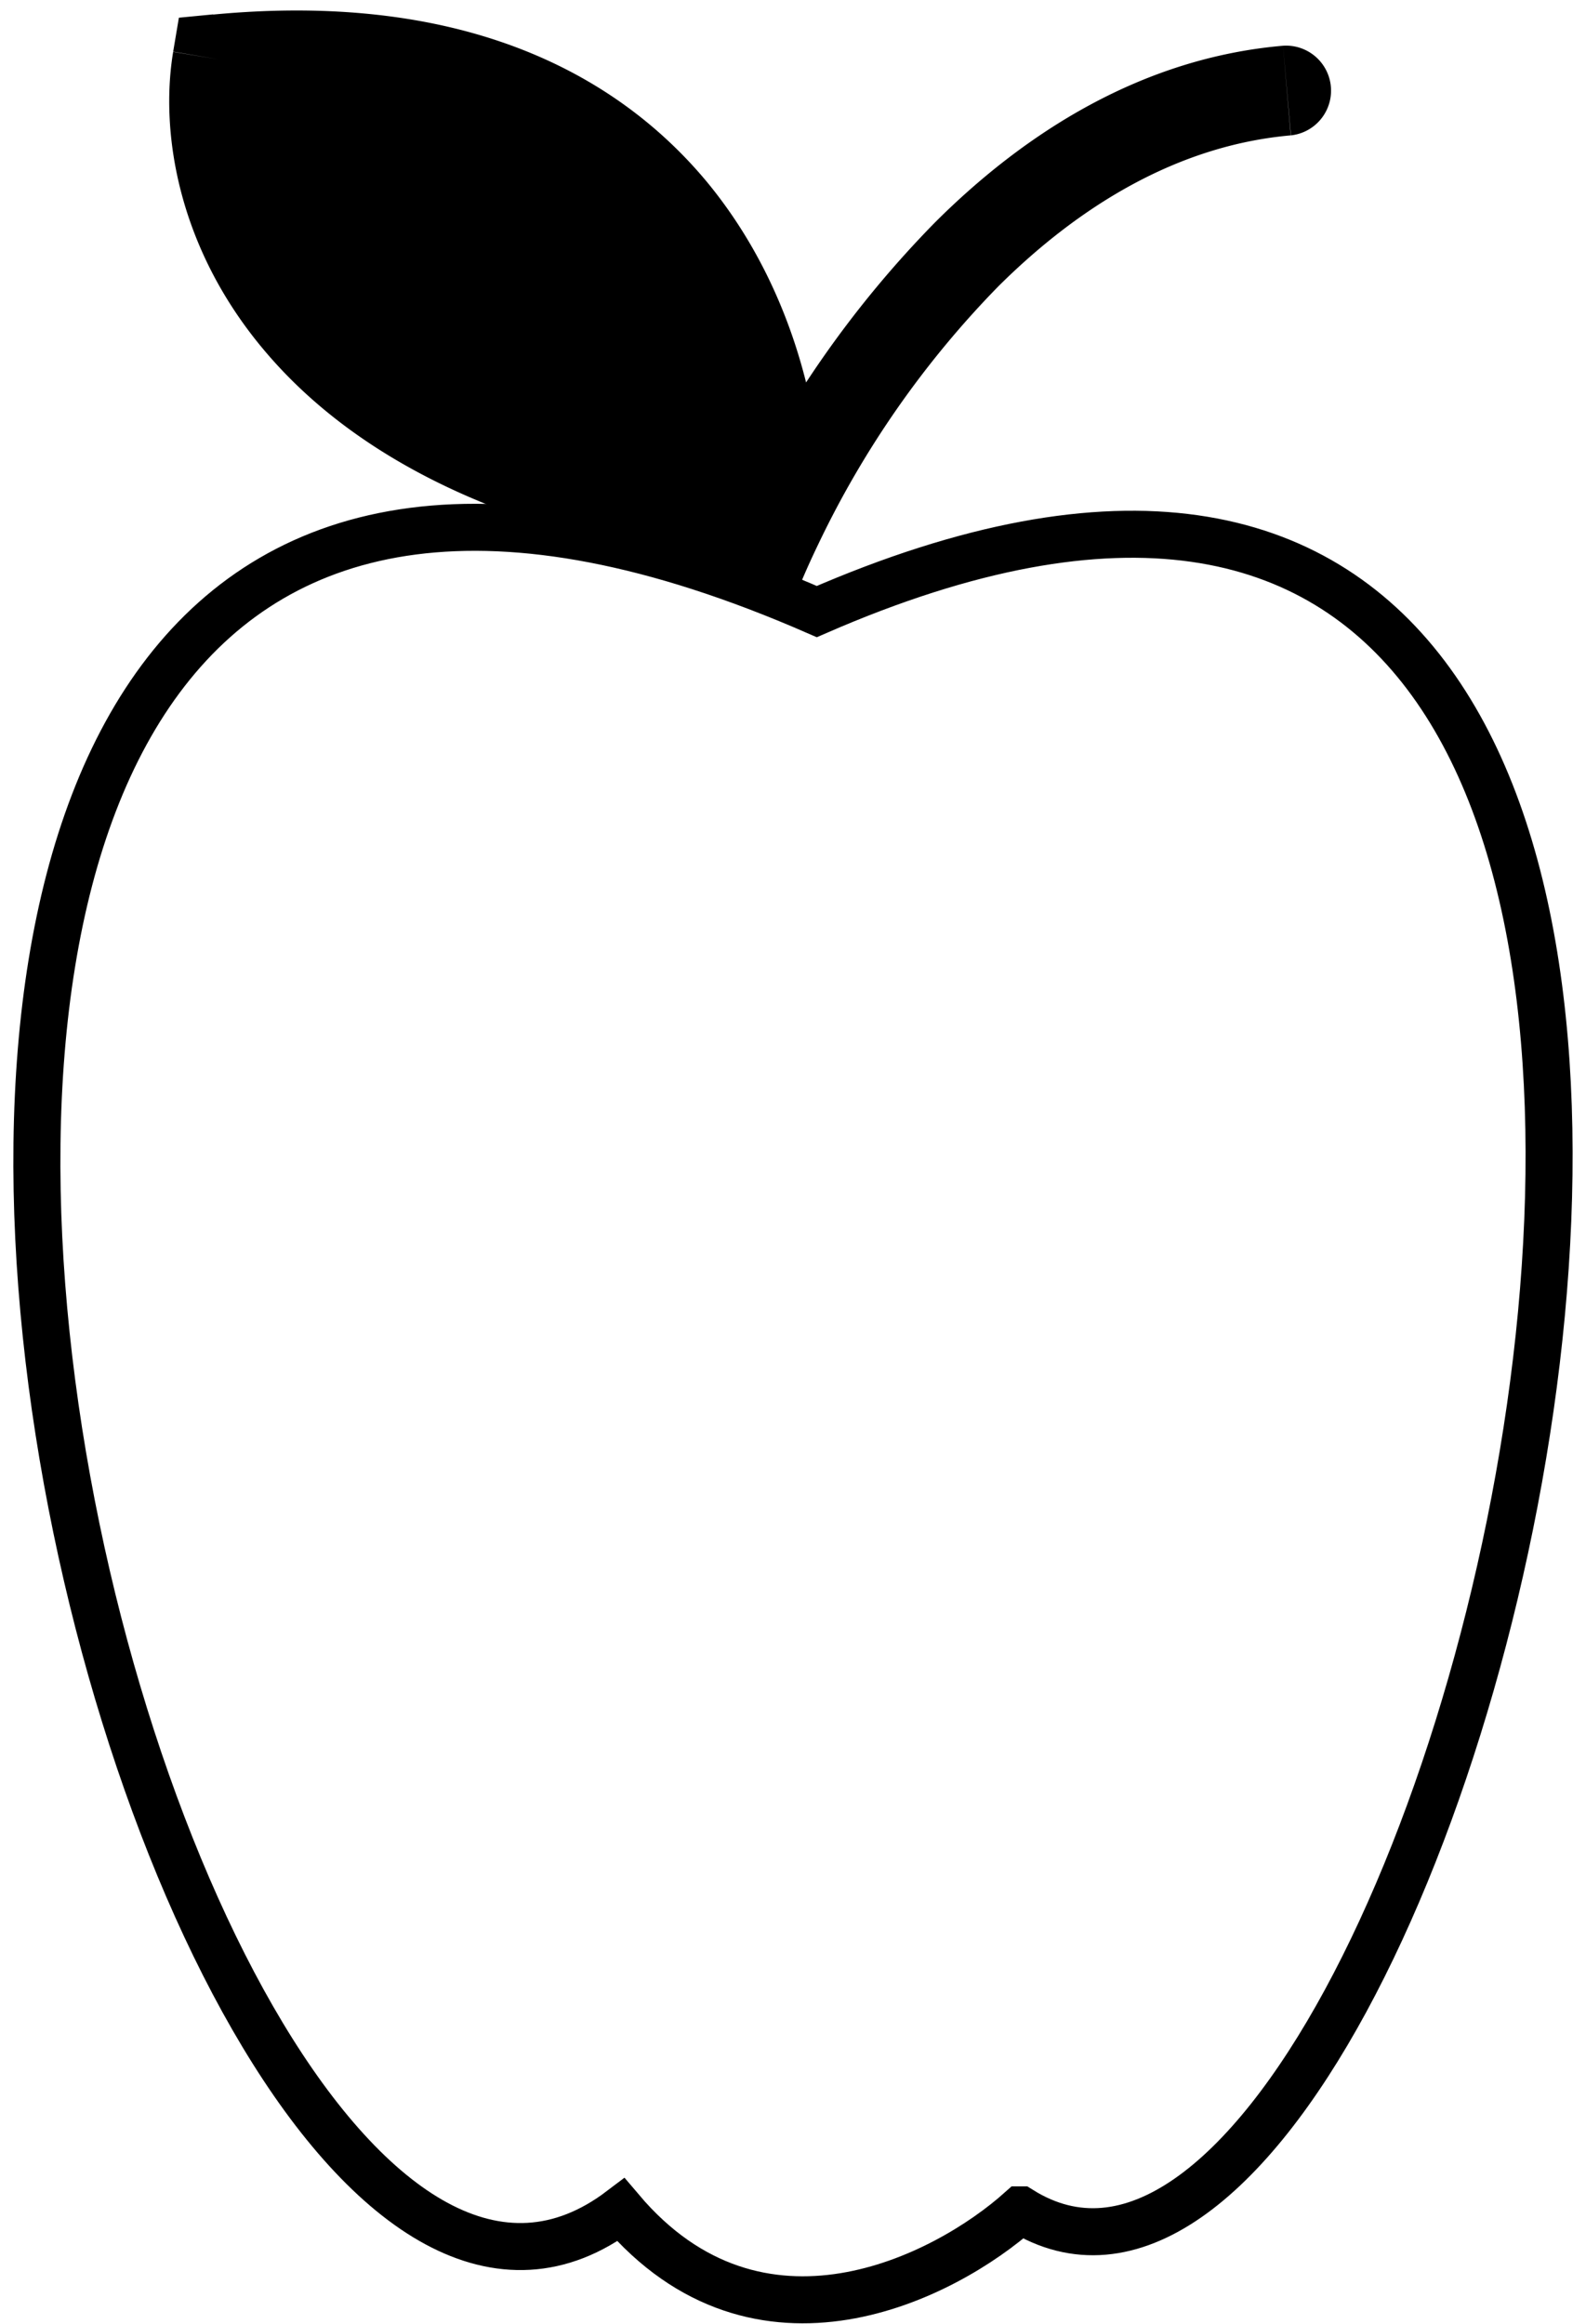
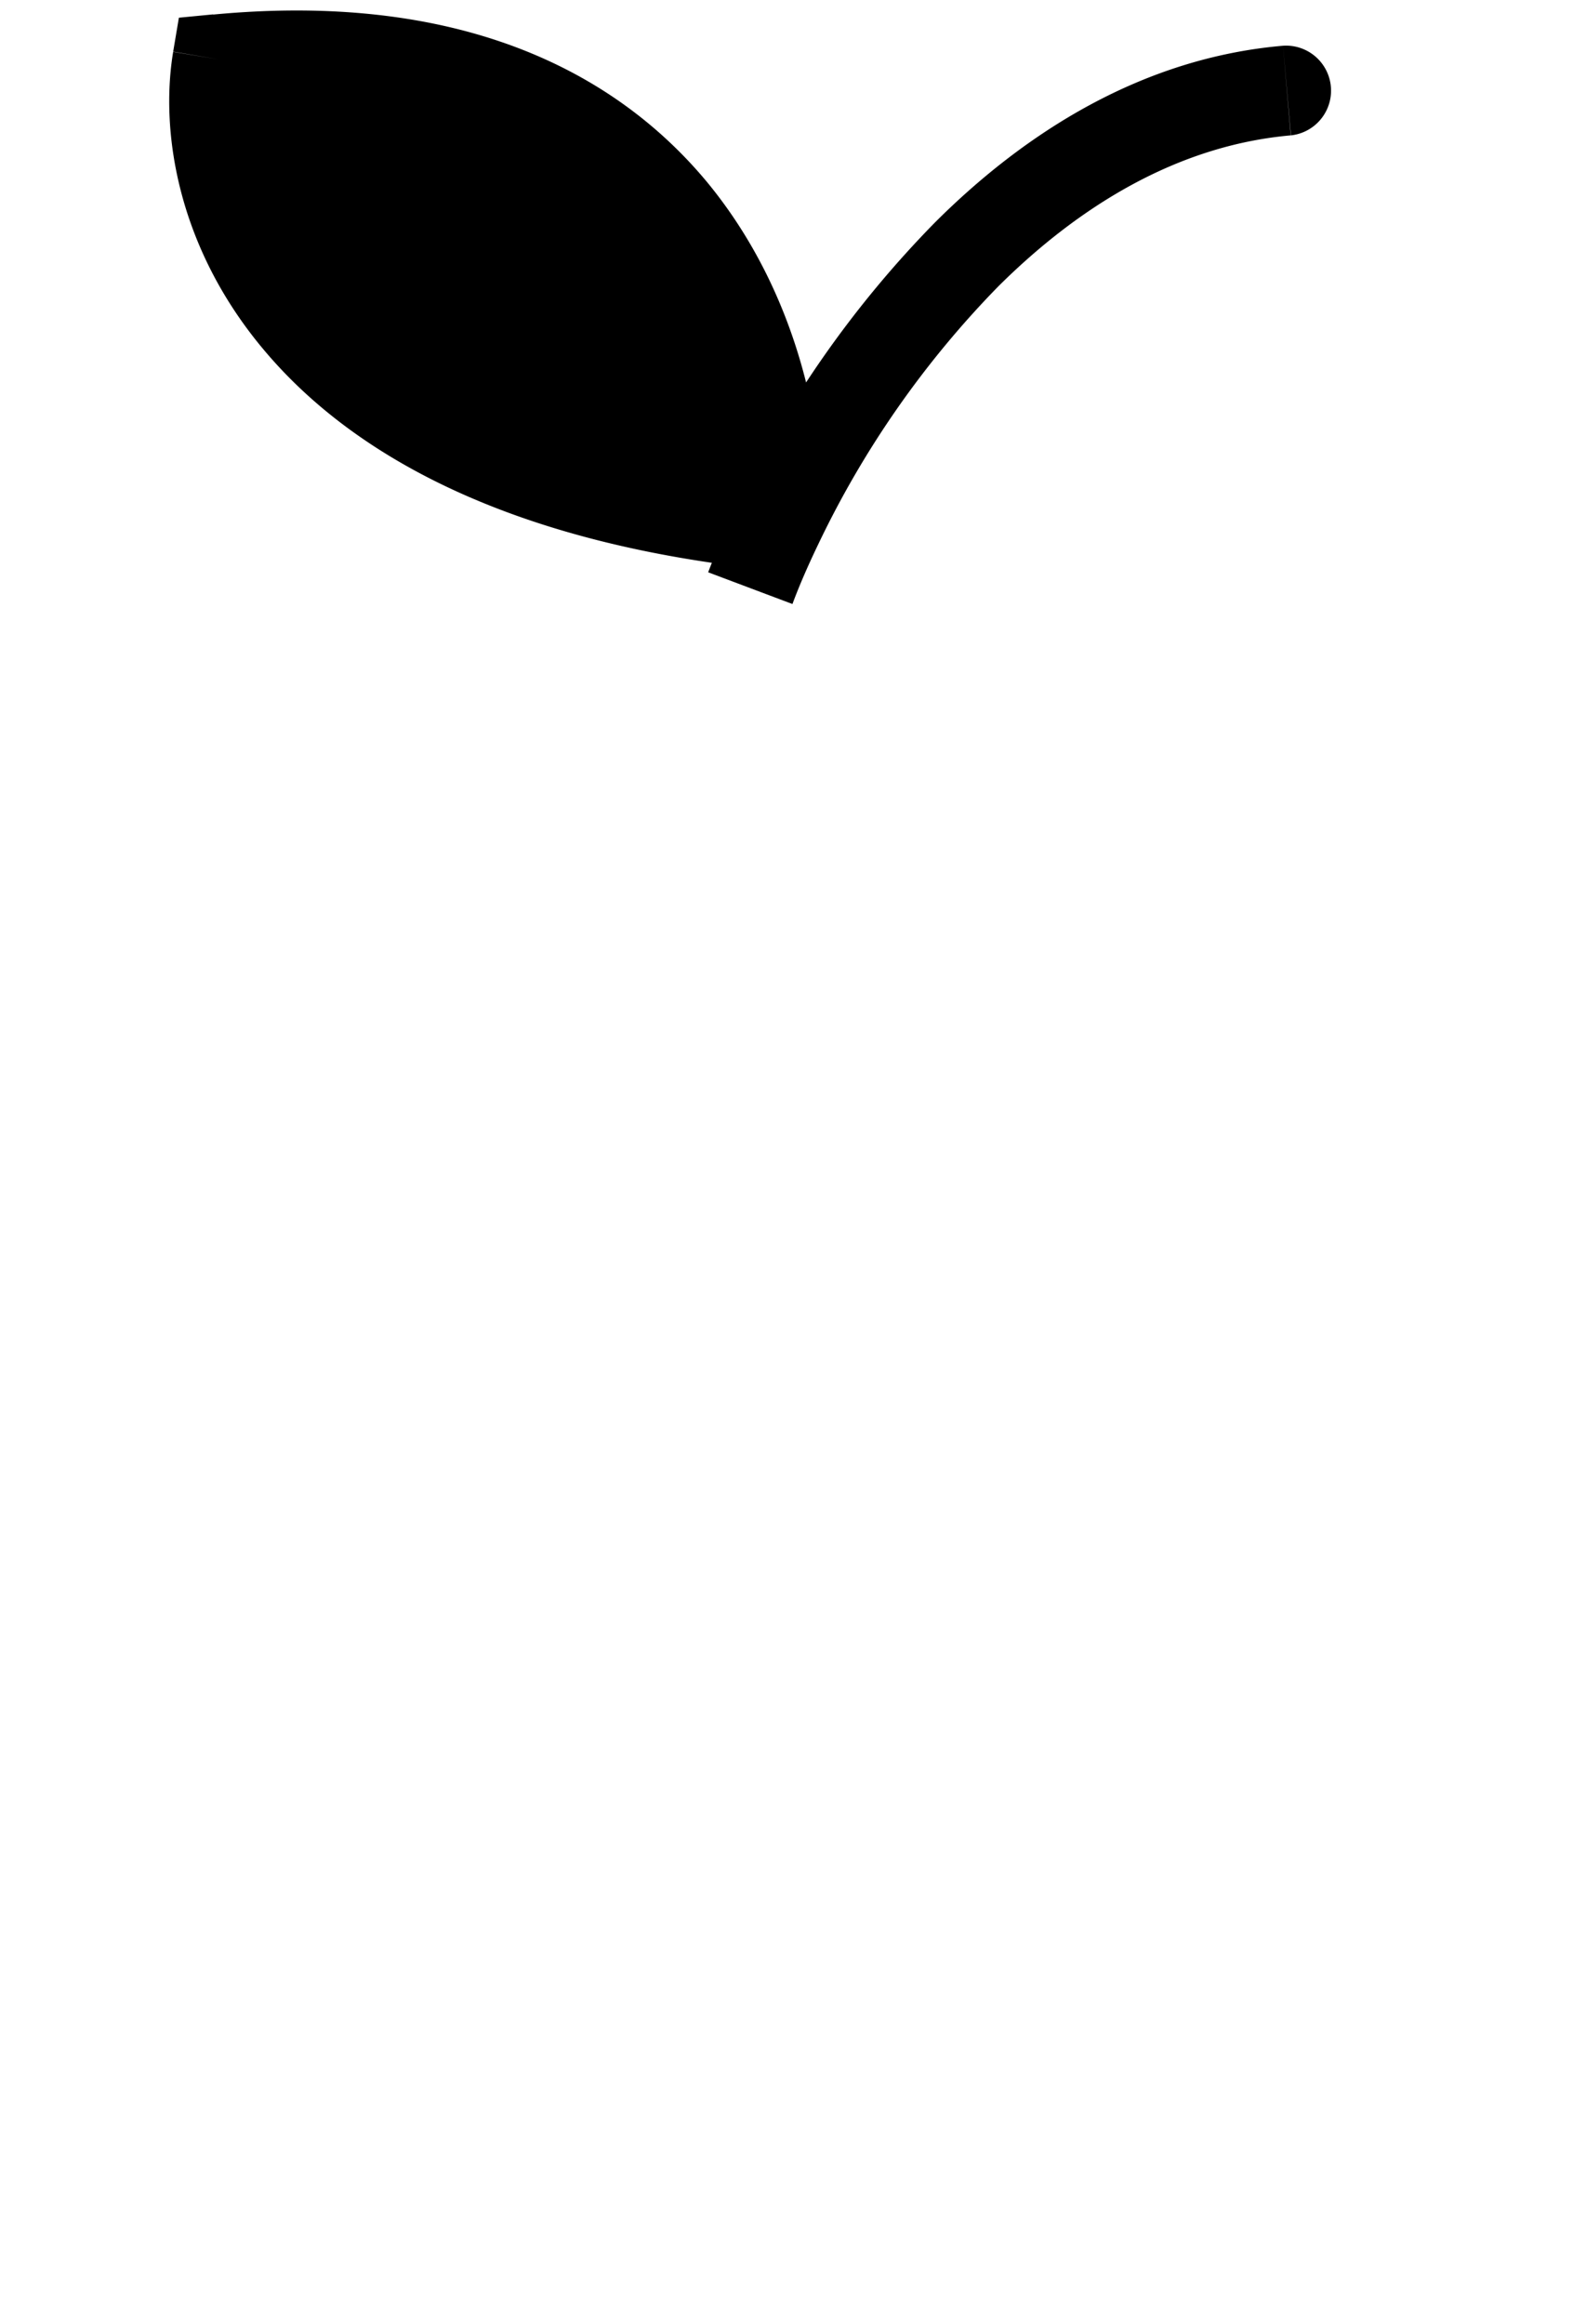
<svg xmlns="http://www.w3.org/2000/svg" width="86" height="126" fill="none" viewBox="0 0 86 126">
-   <path stroke="#000" stroke-width="2.55" d="M55.34 119.82c23.78 14.86 55.22-115.55-11.05-86.66-70.94-31-36.95 106.62-10.62 86.66 7.48 8.83 17.56 3.68 21.67 0Z" />
  <path fill="#000" d="M42.15 28.49C42.44 19.07 36.77.83 11.8 3.2c-1.22 7.3 3.14 22.56 30.35 25.28" />
  <path fill="#000" d="M70 7.34a2.44 2.44 0 0 0-.43-4.86zM11.8 3.21 11.56.78 9.7.96 9.39 2.8zm31.17 29.54q.53-1.43 1.38-3.2l-4.4-2.12a46 46 0 0 0-1.55 3.6zm1.38-3.2a52 52 0 0 1 9.79-14.03c4.41-4.38 9.74-7.64 15.85-8.18l-.42-4.86c-7.64.66-13.98 4.7-18.87 9.58a57 57 0 0 0-10.76 15.37zm.24-.99c.16-5.14-1.29-12.68-6.26-18.7C33.23 3.73 24.73-.46 11.56.79l.47 4.86c11.8-1.12 18.62 2.62 22.53 7.34 4.03 4.87 5.28 11.15 5.14 15.43zM9.39 2.81c-.72 4.32.23 10.7 5.07 16.34 4.86 5.68 13.41 10.36 27.44 11.77l.49-4.86c-13.17-1.32-20.4-5.63-24.22-10.08-3.84-4.49-4.46-9.39-3.96-12.37z" />
</svg>